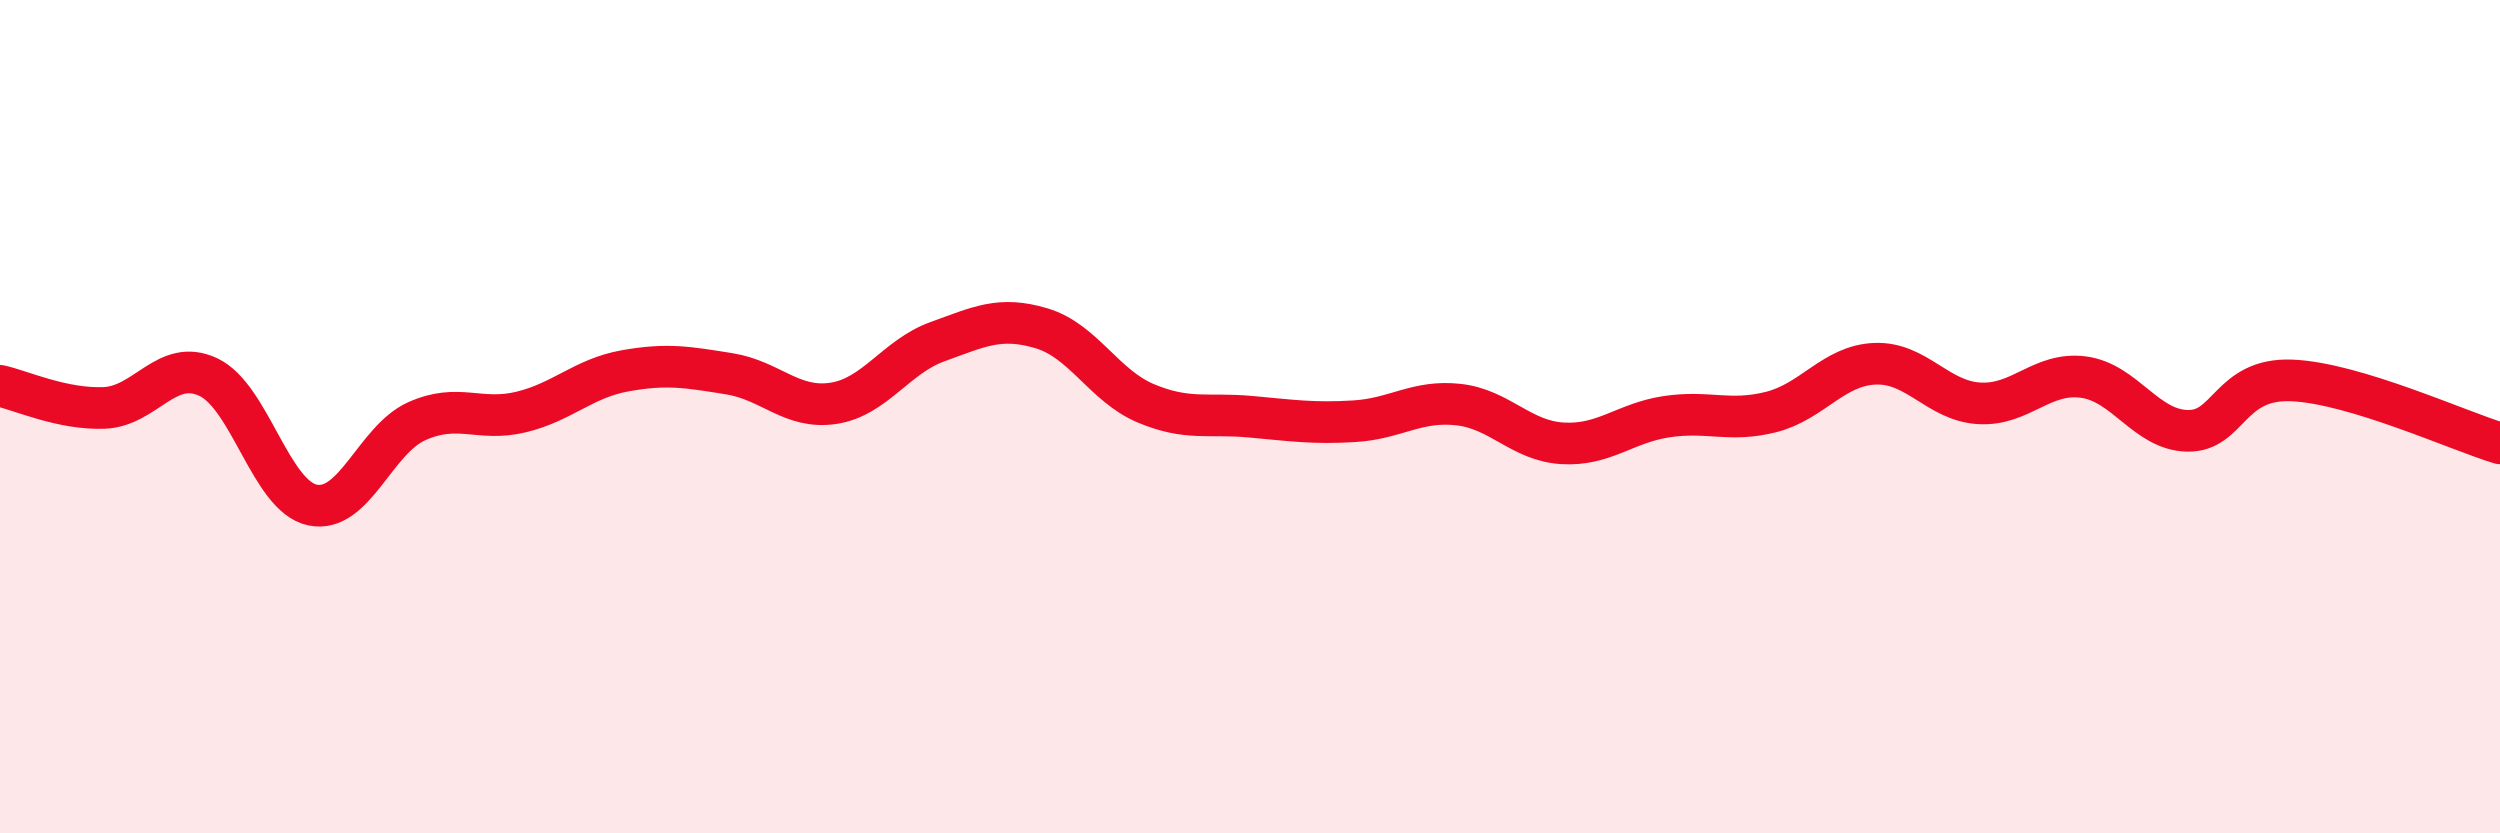
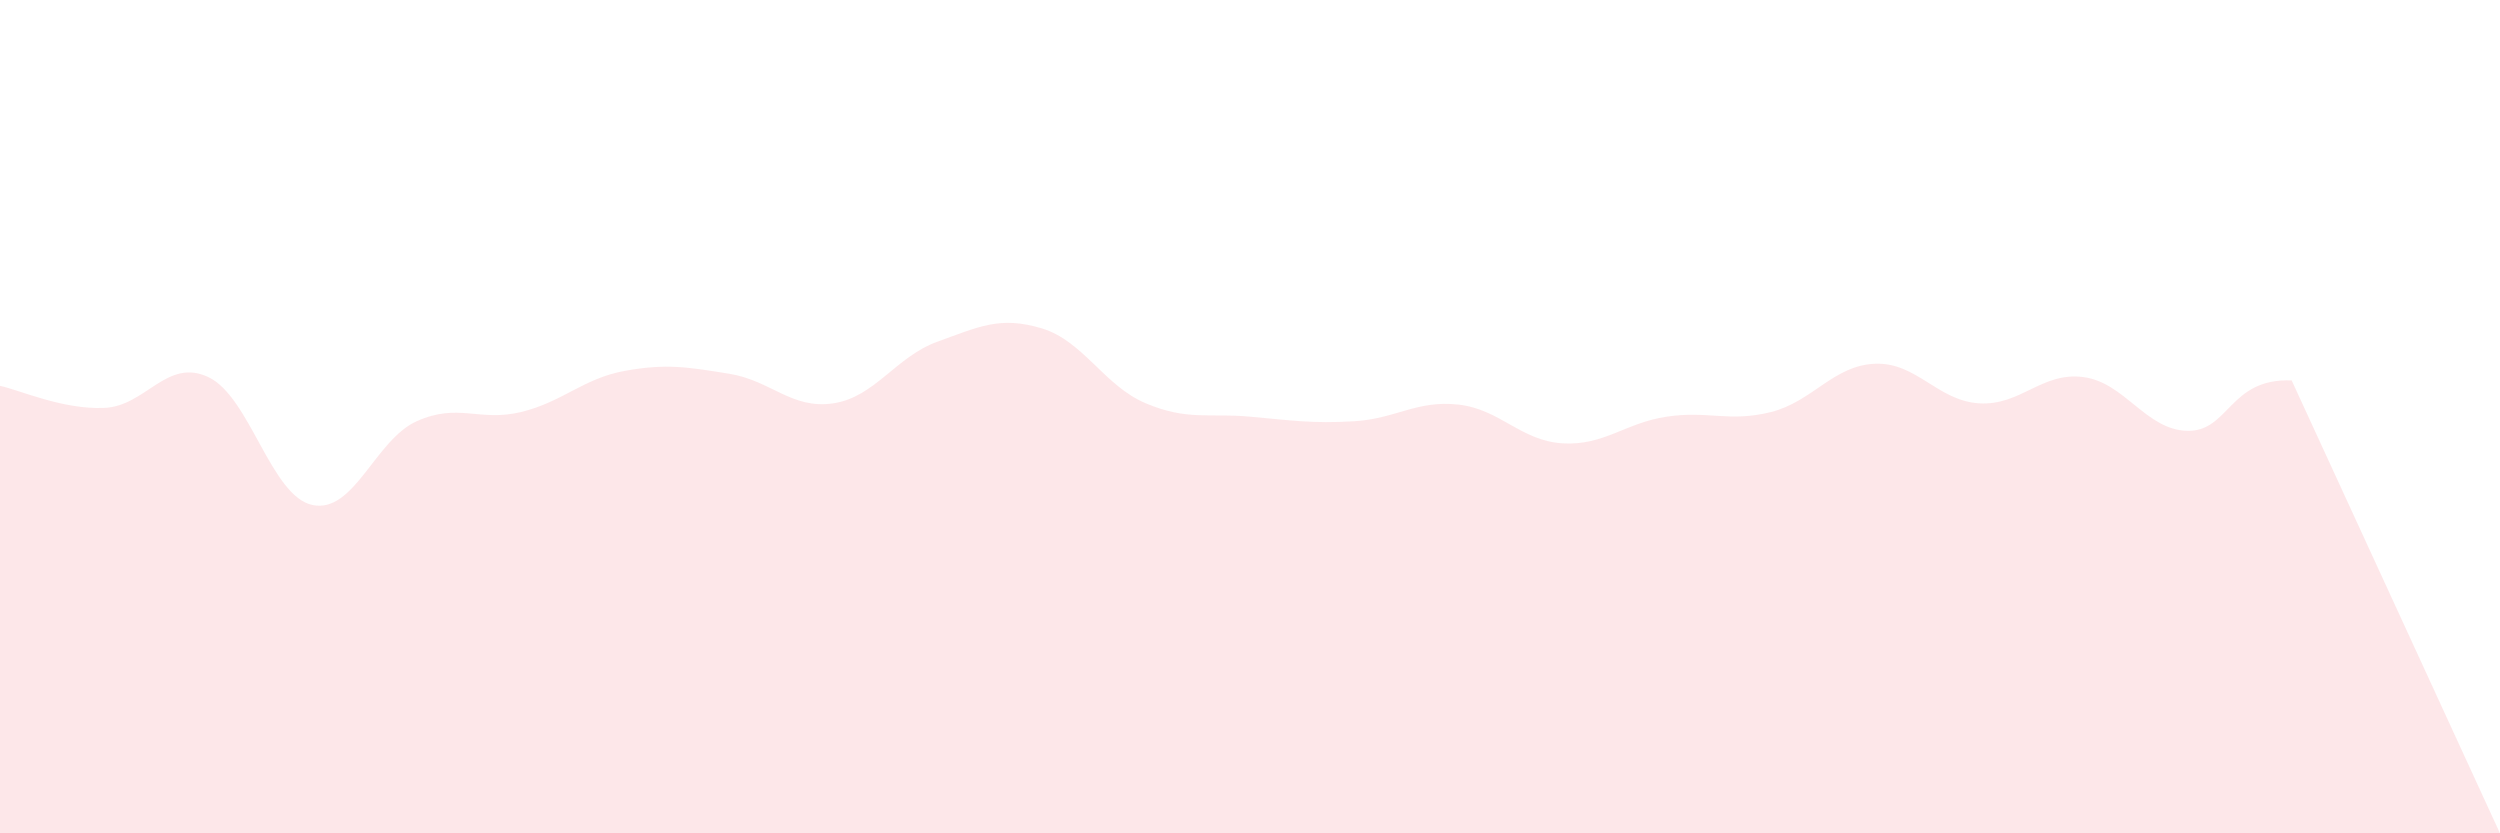
<svg xmlns="http://www.w3.org/2000/svg" width="60" height="20" viewBox="0 0 60 20">
-   <path d="M 0,9.26 C 0.5,9.37 1.5,9.83 2.5,9.79 C 3.5,9.75 4,8.58 5,9.05 C 6,9.52 6.5,11.91 7.5,12.12 C 8.5,12.33 9,10.56 10,10.11 C 11,9.66 11.5,10.13 12.5,9.89 C 13.5,9.65 14,9.08 15,8.9 C 16,8.72 16.5,8.81 17.5,8.97 C 18.5,9.13 19,9.83 20,9.68 C 21,9.53 21.5,8.56 22.5,8.2 C 23.5,7.84 24,7.58 25,7.88 C 26,8.18 26.5,9.26 27.5,9.68 C 28.5,10.1 29,9.91 30,10 C 31,10.09 31.5,10.17 32.5,10.11 C 33.5,10.05 34,9.6 35,9.71 C 36,9.82 36.5,10.58 37.5,10.64 C 38.5,10.7 39,10.15 40,10 C 41,9.85 41.5,10.14 42.5,9.89 C 43.5,9.64 44,8.77 45,8.73 C 46,8.69 46.5,9.62 47.5,9.68 C 48.5,9.74 49,8.92 50,9.05 C 51,9.18 51.5,10.32 52.5,10.34 C 53.5,10.36 53.5,9.07 55,9.13 C 56.5,9.19 59,10.34 60,10.64L60 20L0 20Z" fill="#EB0A25" opacity="0.1" stroke-linecap="round" stroke-linejoin="round" />
-   <path d="M 0,9.26 C 0.5,9.37 1.5,9.83 2.5,9.79 C 3.5,9.75 4,8.58 5,9.05 C 6,9.52 6.5,11.91 7.5,12.12 C 8.5,12.33 9,10.56 10,10.11 C 11,9.66 11.5,10.13 12.5,9.89 C 13.5,9.65 14,9.08 15,8.9 C 16,8.72 16.5,8.81 17.5,8.97 C 18.5,9.13 19,9.83 20,9.68 C 21,9.53 21.5,8.56 22.5,8.2 C 23.5,7.84 24,7.58 25,7.88 C 26,8.18 26.5,9.26 27.5,9.68 C 28.5,10.1 29,9.91 30,10 C 31,10.09 31.5,10.17 32.5,10.11 C 33.5,10.05 34,9.6 35,9.71 C 36,9.82 36.5,10.58 37.5,10.64 C 38.5,10.7 39,10.15 40,10 C 41,9.85 41.5,10.14 42.5,9.89 C 43.5,9.64 44,8.77 45,8.73 C 46,8.69 46.5,9.62 47.5,9.68 C 48.5,9.74 49,8.92 50,9.05 C 51,9.18 51.5,10.32 52.5,10.34 C 53.5,10.36 53.5,9.07 55,9.13 C 56.5,9.19 59,10.34 60,10.64" stroke="#EB0A25" stroke-width="1" fill="none" stroke-linecap="round" stroke-linejoin="round" />
+   <path d="M 0,9.26 C 0.5,9.37 1.5,9.83 2.5,9.79 C 3.5,9.75 4,8.58 5,9.05 C 6,9.52 6.5,11.91 7.5,12.12 C 8.5,12.33 9,10.56 10,10.11 C 11,9.66 11.5,10.13 12.5,9.89 C 13.5,9.65 14,9.08 15,8.9 C 16,8.72 16.5,8.81 17.5,8.97 C 18.5,9.13 19,9.83 20,9.68 C 21,9.53 21.5,8.56 22.5,8.2 C 23.5,7.84 24,7.58 25,7.88 C 26,8.18 26.5,9.26 27.5,9.68 C 28.5,10.1 29,9.91 30,10 C 31,10.09 31.5,10.17 32.5,10.11 C 33.5,10.05 34,9.6 35,9.71 C 36,9.82 36.5,10.58 37.5,10.64 C 38.5,10.7 39,10.15 40,10 C 41,9.85 41.5,10.14 42.5,9.89 C 43.5,9.64 44,8.77 45,8.73 C 46,8.69 46.5,9.62 47.5,9.68 C 48.5,9.74 49,8.92 50,9.05 C 51,9.18 51.5,10.32 52.5,10.34 C 53.5,10.36 53.5,9.07 55,9.13 L60 20L0 20Z" fill="#EB0A25" opacity="0.1" stroke-linecap="round" stroke-linejoin="round" />
</svg>